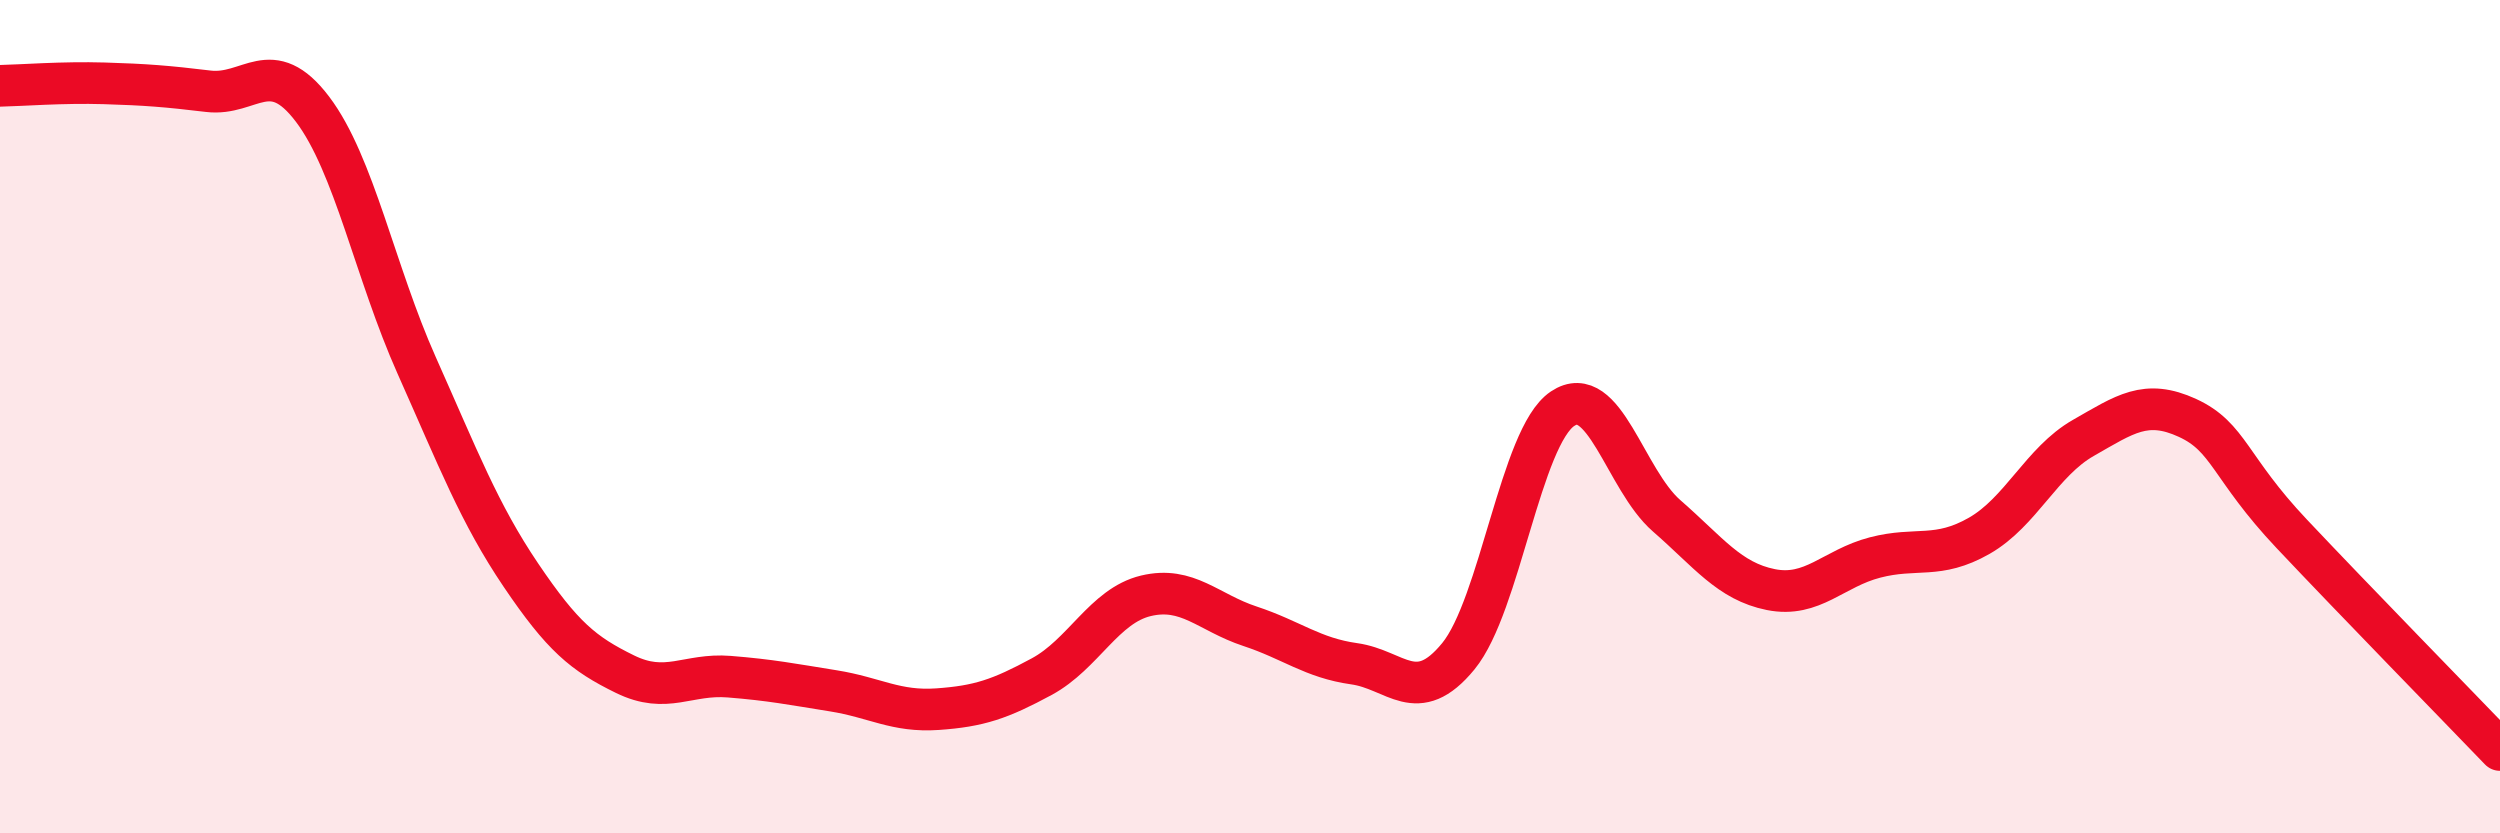
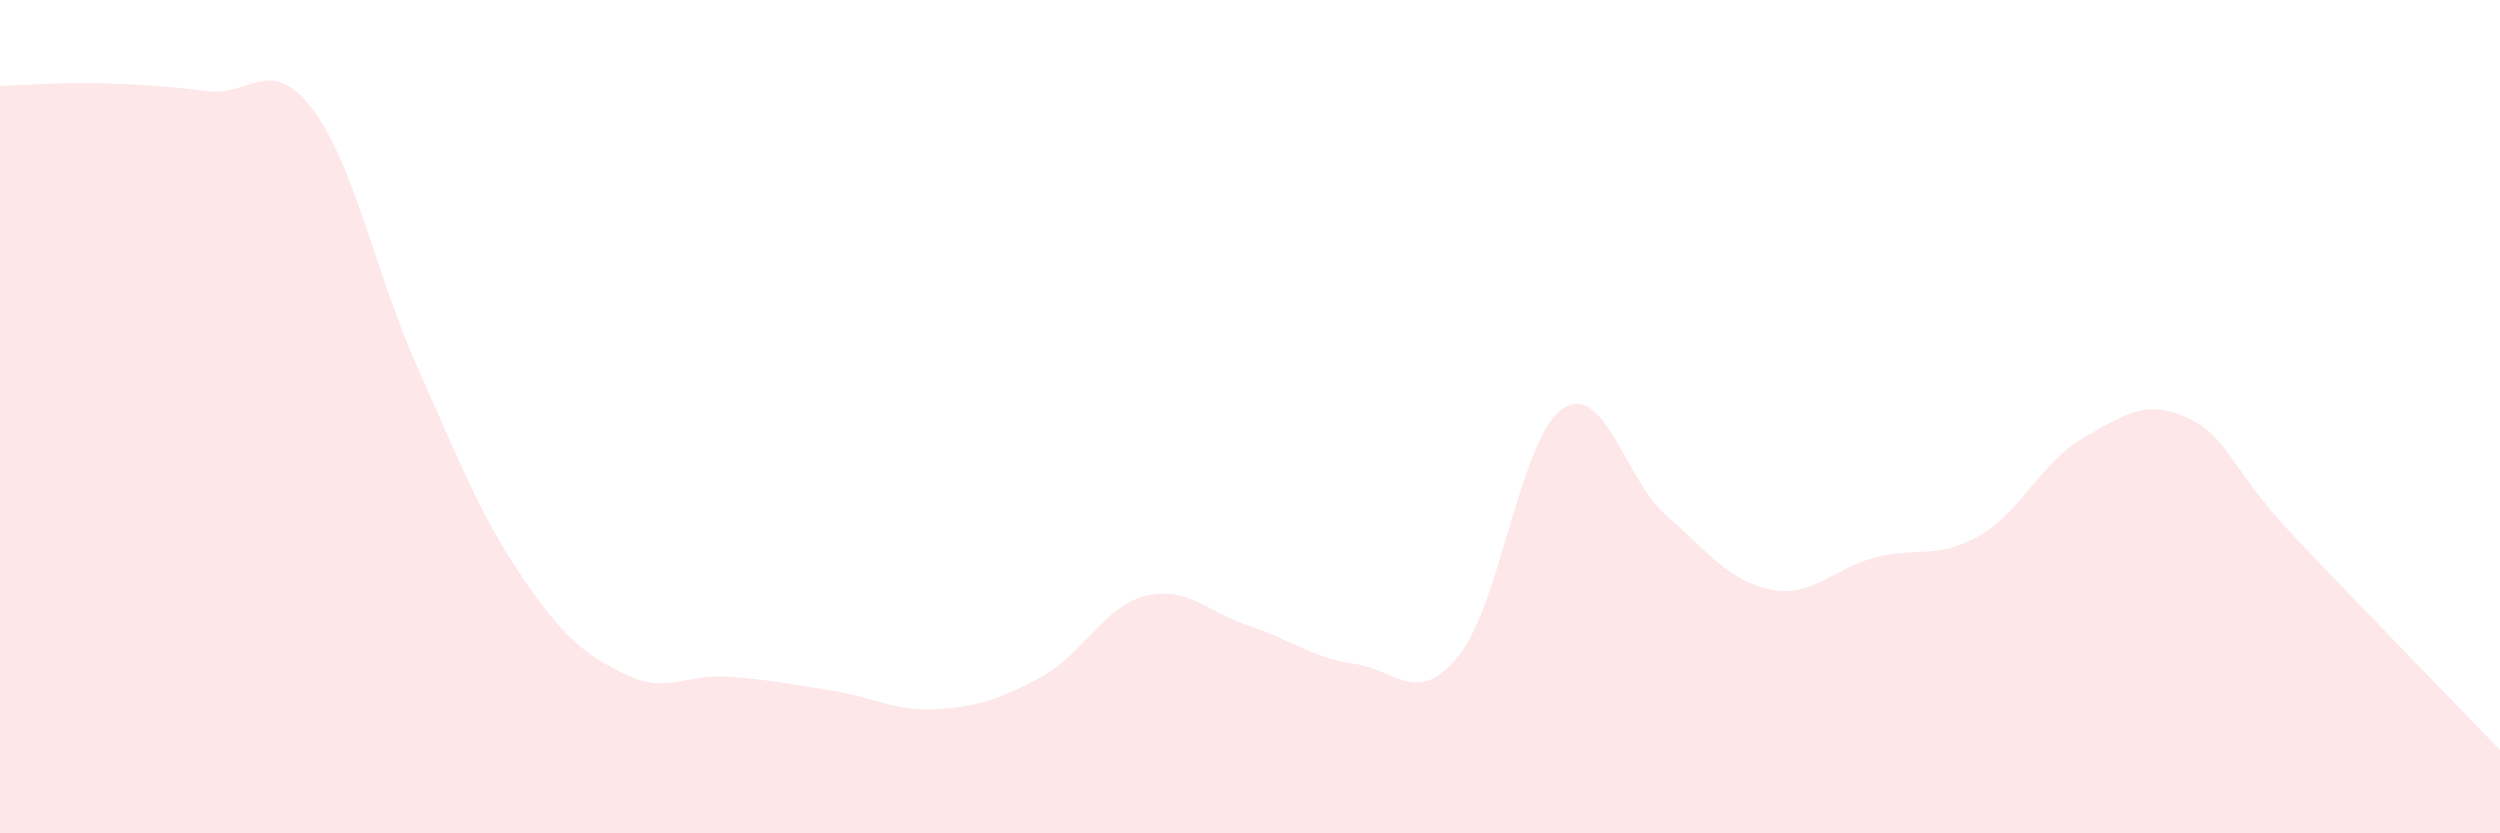
<svg xmlns="http://www.w3.org/2000/svg" width="60" height="20" viewBox="0 0 60 20">
  <path d="M 0,2.06 C 0.5,2.05 1.5,1.97 2.5,2 C 3.5,2.03 4,2.07 5,2.19 C 6,2.31 6.5,1.3 7.5,2.62 C 8.5,3.94 9,6.53 10,8.77 C 11,11.01 11.5,12.32 12.5,13.8 C 13.5,15.28 14,15.69 15,16.18 C 16,16.67 16.5,16.16 17.5,16.24 C 18.5,16.32 19,16.42 20,16.58 C 21,16.74 21.5,17.09 22.5,17.02 C 23.5,16.95 24,16.78 25,16.24 C 26,15.7 26.5,14.54 27.5,14.3 C 28.5,14.06 29,14.7 30,15.03 C 31,15.36 31.5,15.79 32.5,15.93 C 33.5,16.07 34,16.97 35,15.75 C 36,14.53 36.5,10.48 37.5,9.81 C 38.5,9.14 39,11.51 40,12.38 C 41,13.25 41.5,13.95 42.5,14.15 C 43.5,14.35 44,13.64 45,13.38 C 46,13.12 46.5,13.43 47.5,12.86 C 48.5,12.29 49,11.08 50,10.51 C 51,9.94 51.5,9.57 52.5,10.03 C 53.5,10.49 53.5,11.22 55,12.81 C 56.5,14.4 59,16.96 60,18L60 20L0 20Z" fill="#EB0A25" opacity="0.1" stroke-linecap="round" stroke-linejoin="round" />
-   <path d="M 0,2.06 C 0.5,2.05 1.5,1.97 2.5,2 C 3.5,2.03 4,2.07 5,2.19 C 6,2.31 6.5,1.3 7.5,2.62 C 8.5,3.94 9,6.53 10,8.77 C 11,11.01 11.5,12.32 12.5,13.8 C 13.5,15.28 14,15.69 15,16.18 C 16,16.67 16.5,16.16 17.5,16.24 C 18.5,16.32 19,16.42 20,16.58 C 21,16.74 21.5,17.09 22.5,17.02 C 23.5,16.95 24,16.78 25,16.24 C 26,15.7 26.5,14.54 27.5,14.3 C 28.5,14.06 29,14.7 30,15.03 C 31,15.36 31.5,15.79 32.5,15.93 C 33.5,16.07 34,16.97 35,15.75 C 36,14.53 36.5,10.48 37.5,9.81 C 38.5,9.14 39,11.51 40,12.38 C 41,13.25 41.5,13.95 42.5,14.15 C 43.5,14.35 44,13.64 45,13.38 C 46,13.12 46.5,13.43 47.5,12.86 C 48.5,12.29 49,11.08 50,10.51 C 51,9.94 51.5,9.57 52.5,10.03 C 53.5,10.49 53.5,11.22 55,12.81 C 56.5,14.4 59,16.96 60,18" stroke="#EB0A25" stroke-width="1" fill="none" stroke-linecap="round" stroke-linejoin="round" />
</svg>